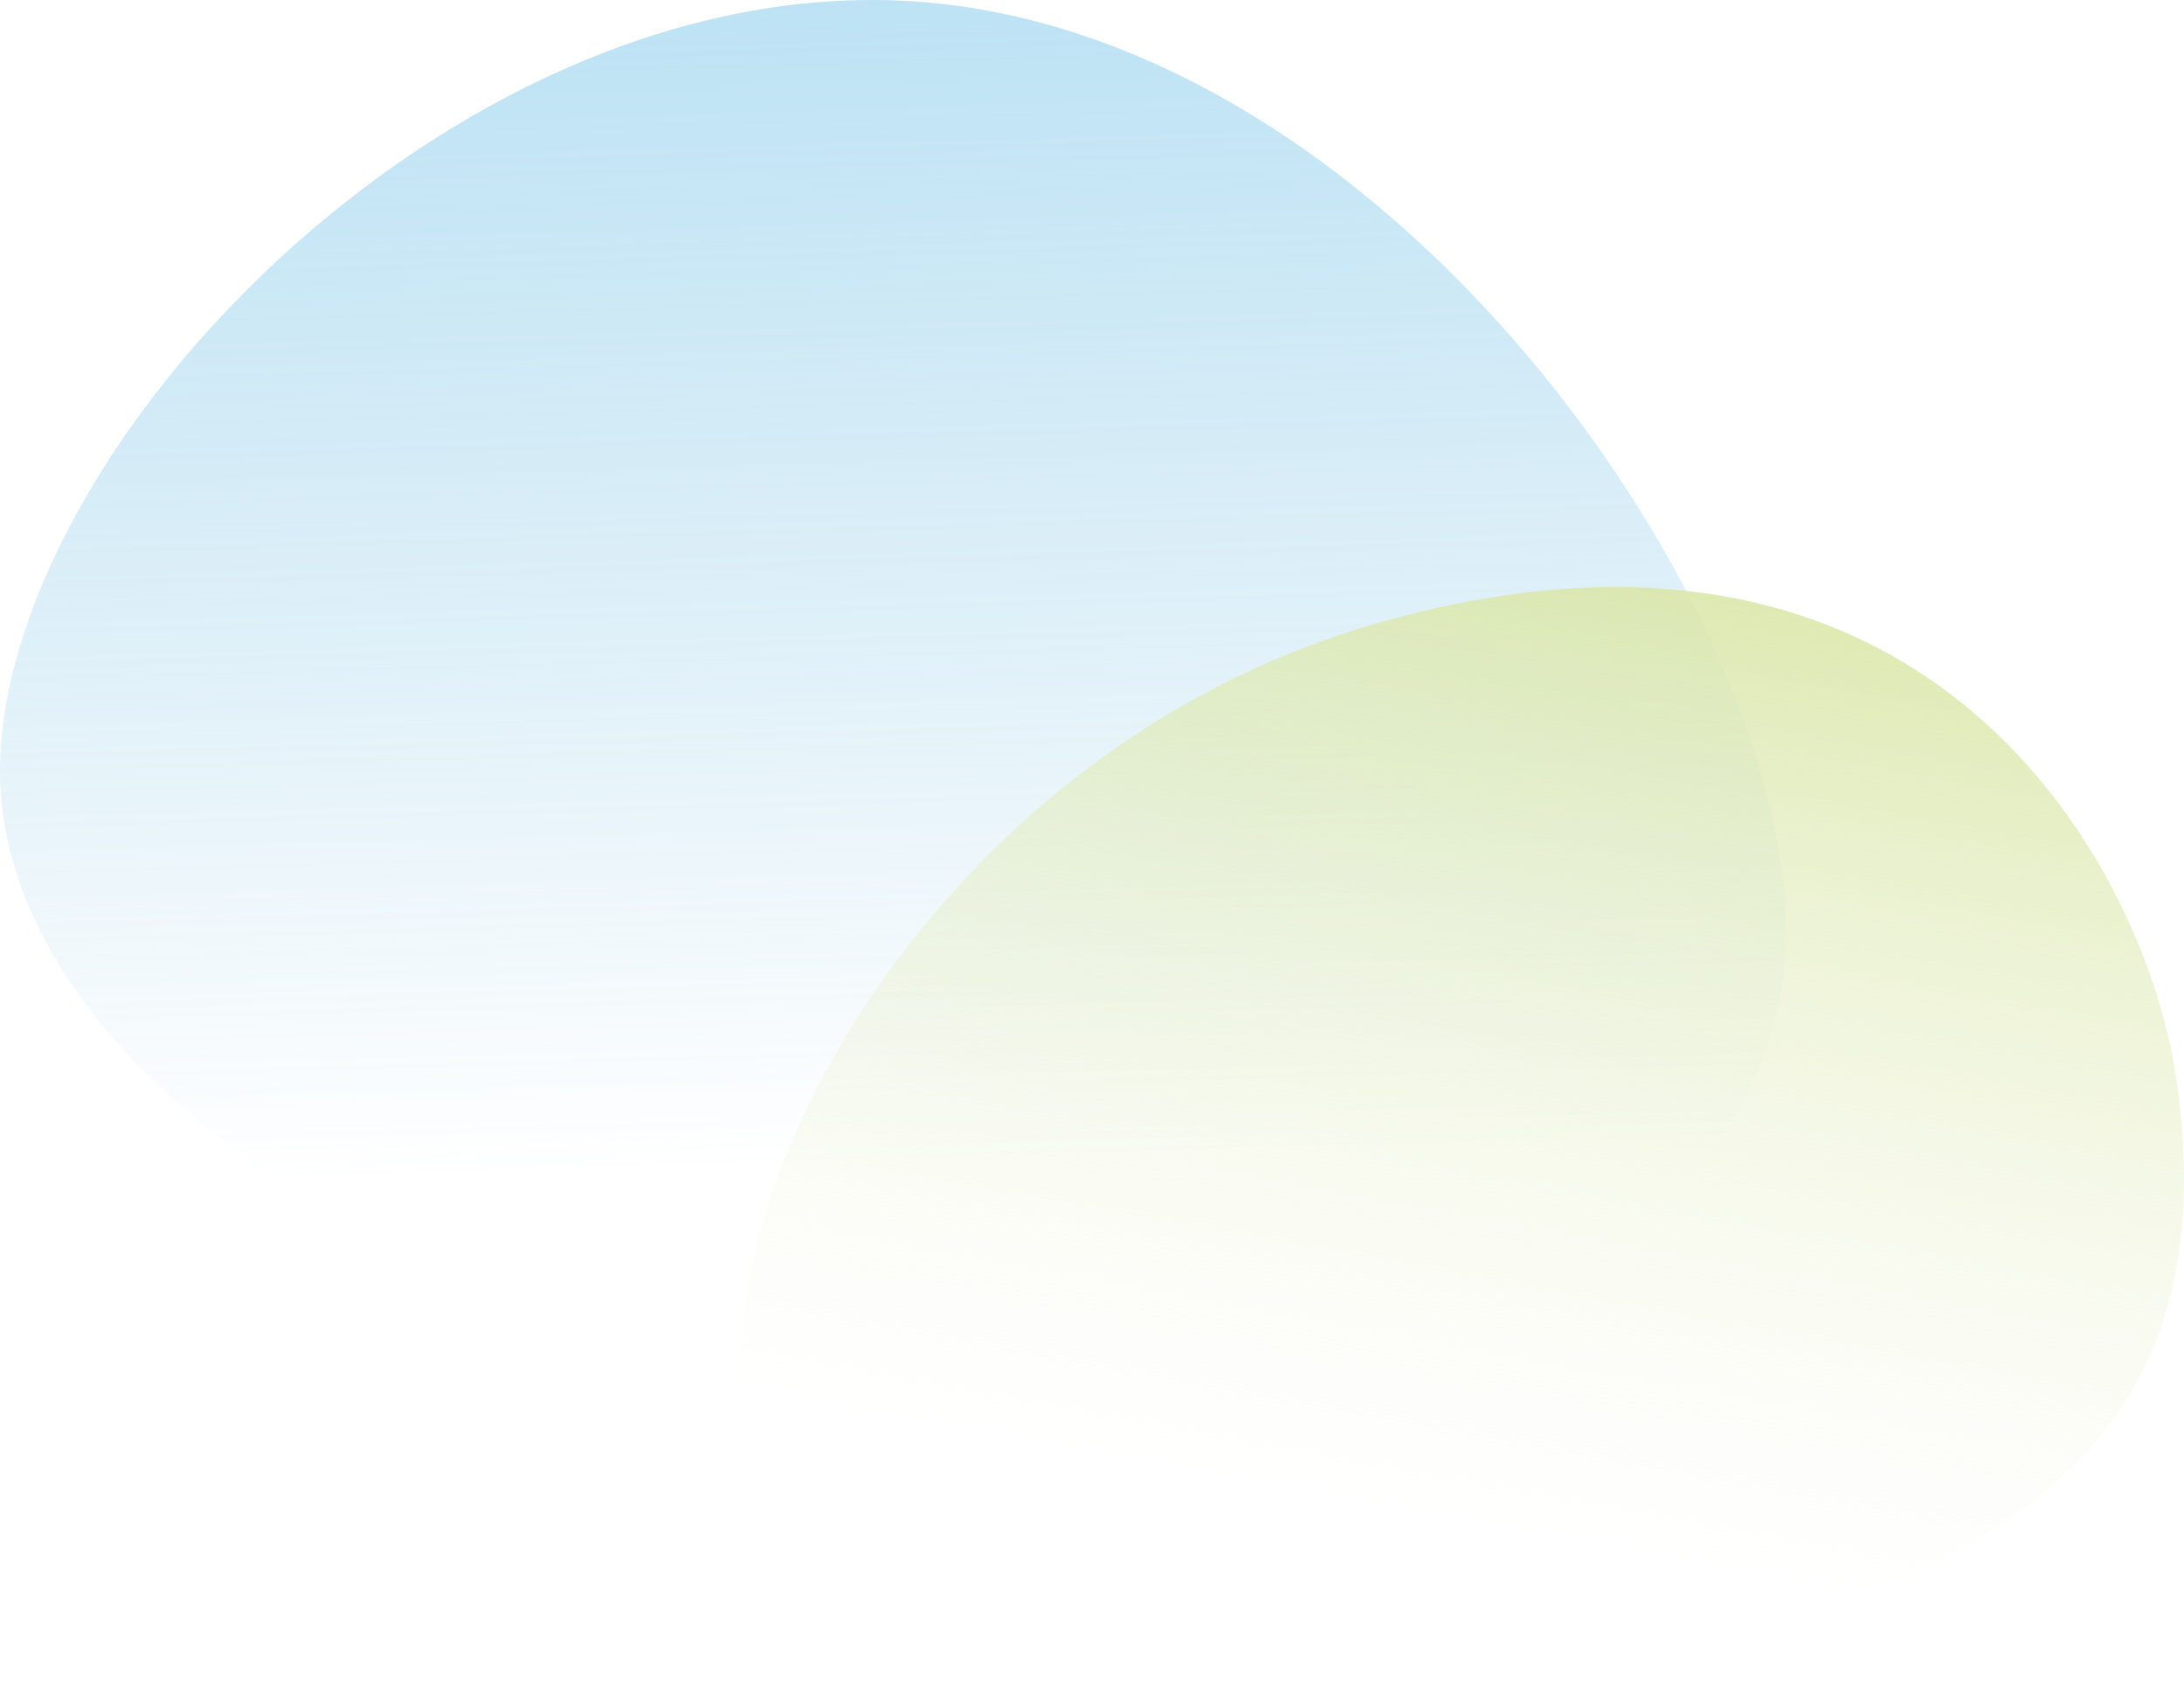
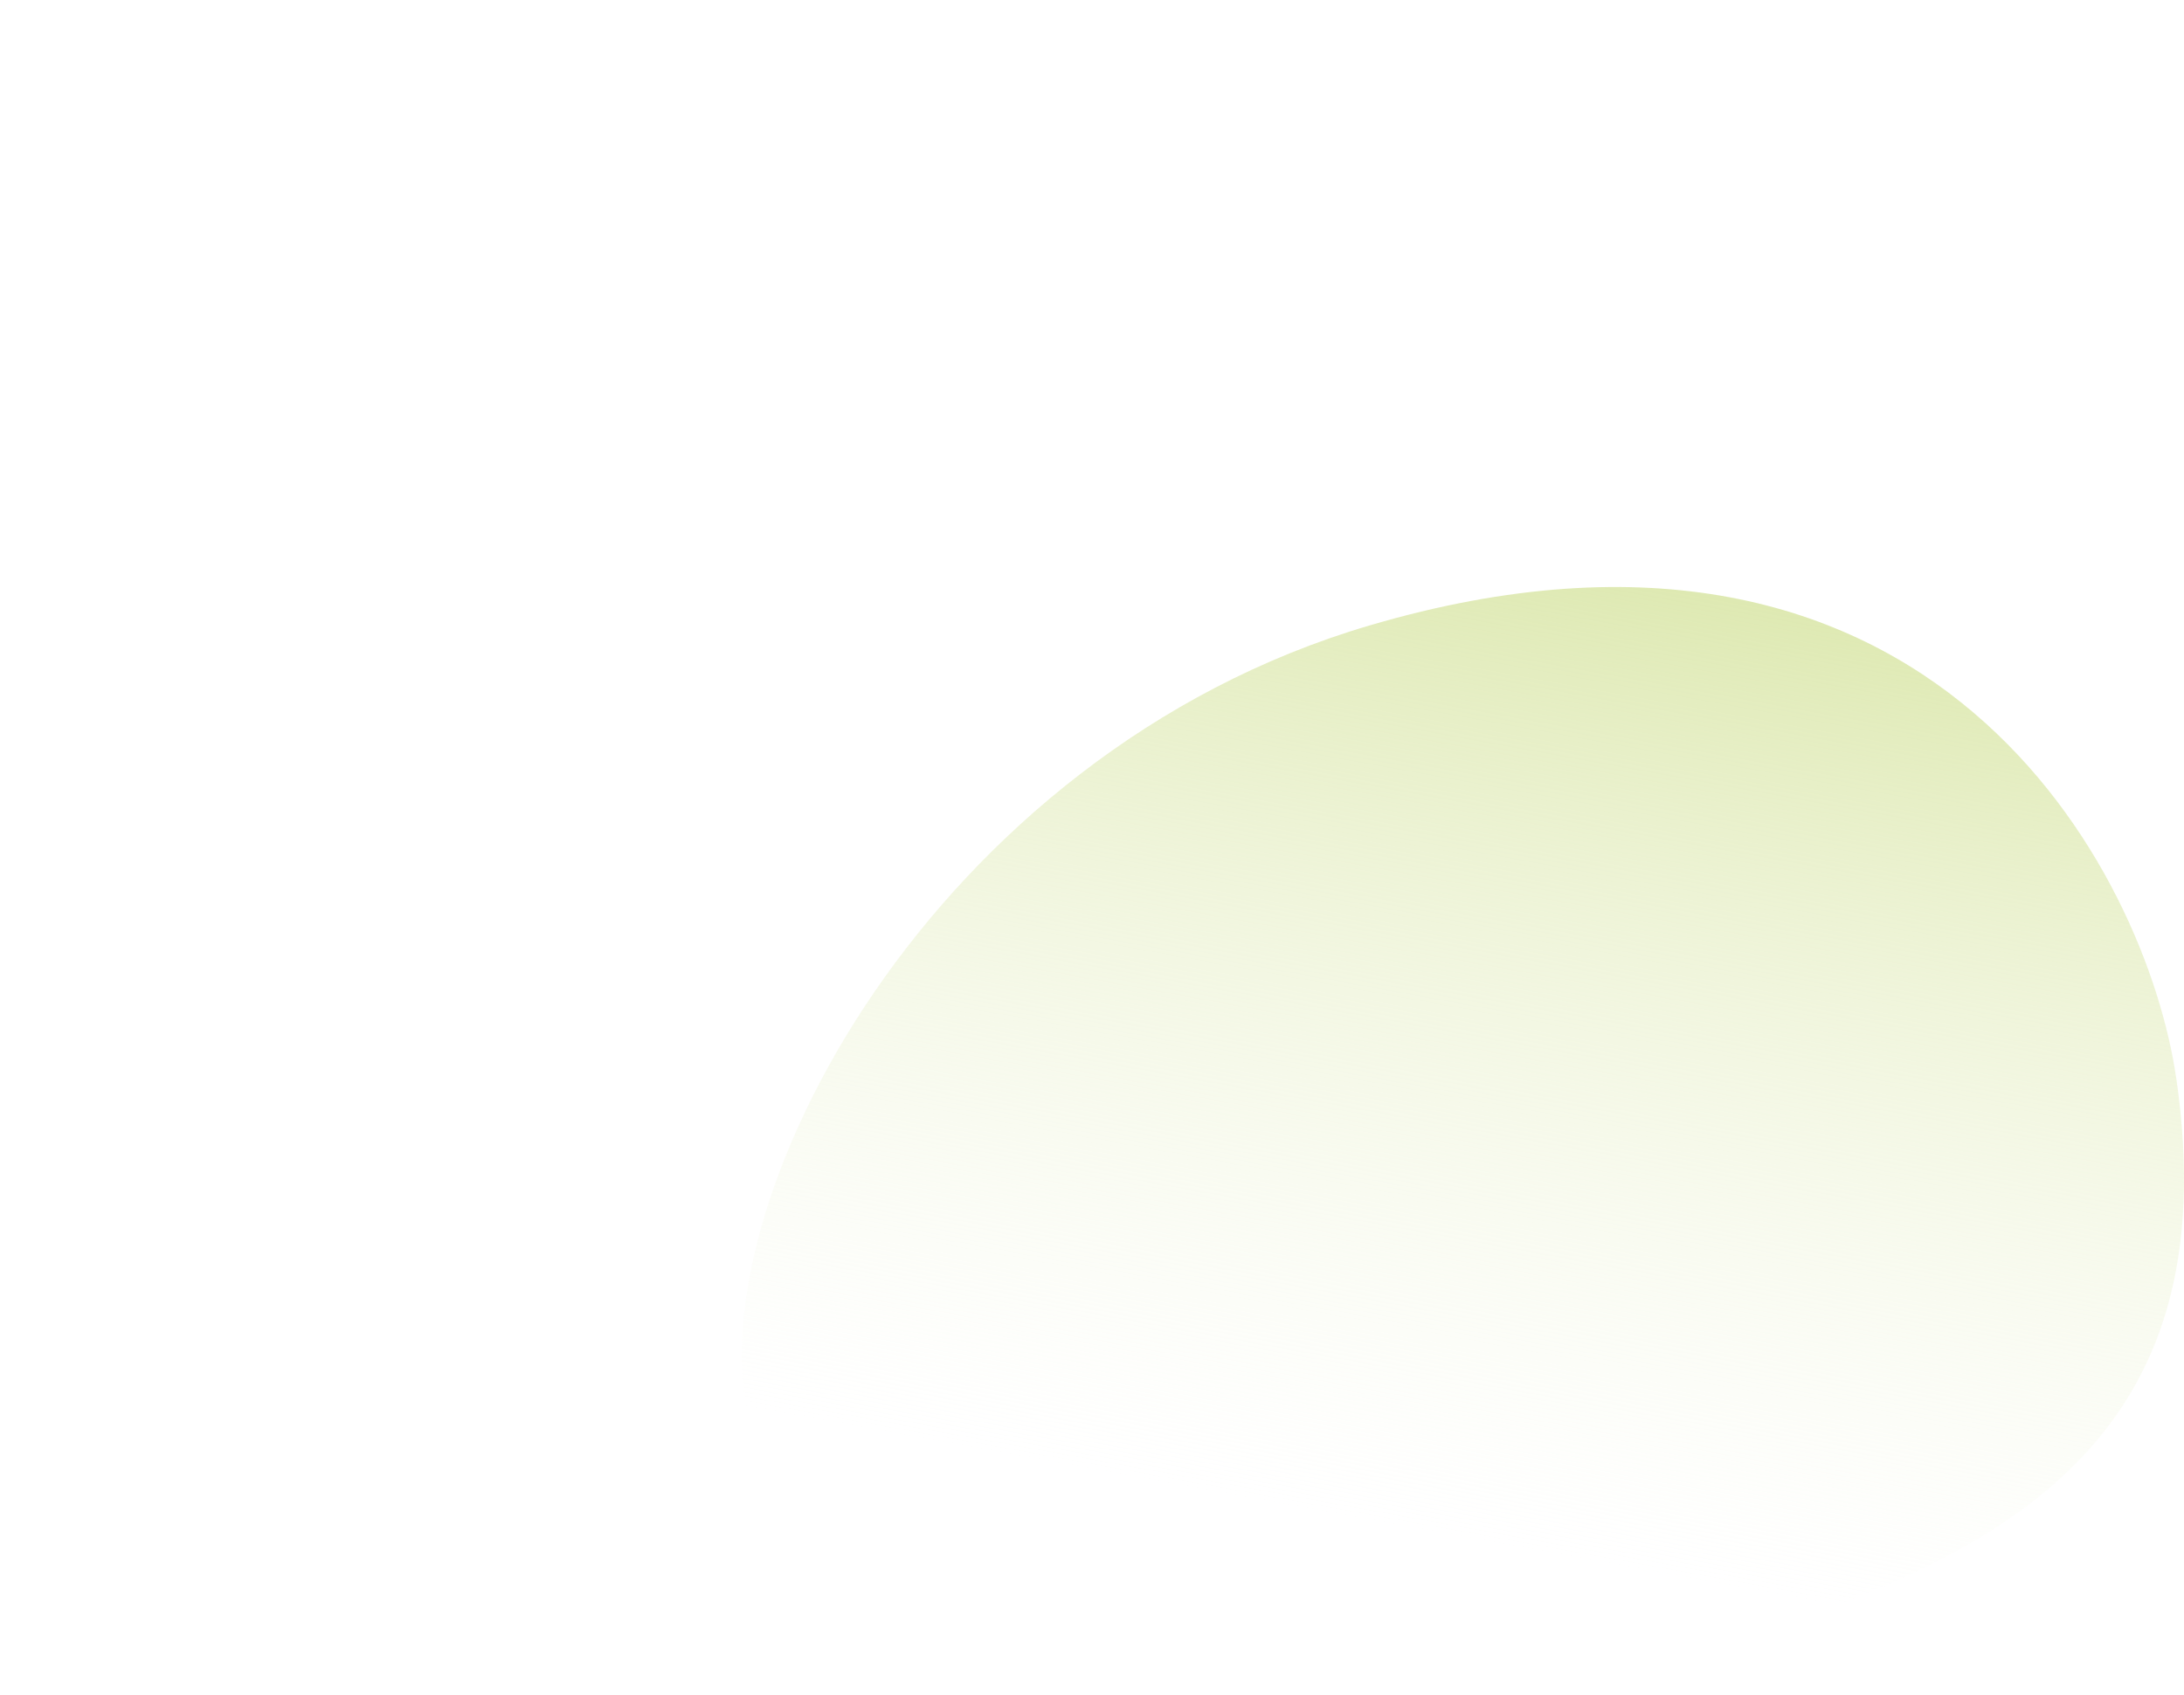
<svg xmlns="http://www.w3.org/2000/svg" width="960" height="745" fill="none" viewBox="0 0 960 745">
-   <path fill="url(#a)" d="M784.869 415.112c-6.295 139.766-168.999 208.695-391.766 193.924C199.189 596.146-6.183 472.164.143 332.397 6.438 192.631 195.578-4.516 389.85.079 609.484 5.27 791.165 275.345 784.84 415.112z" style="mix-blend-mode:multiply" />
  <path fill="url(#b)" d="M956.604 473.849c22.707 157.037-70.147 215.019-228.335 255.965s-372.991-3.564-398.51-101.608c-25.52-98.043 80.411-296.86 272.178-353.301 248.128-73.021 341.591 108.685 354.642 198.969z" style="mix-blend-mode:multiply" />
  <defs>
    <linearGradient id="a" x1="392.5" x2="407.009" y1="0" y2="510.673" gradientUnits="userSpaceOnUse">
      <stop stop-color="#5AB8E5" stop-opacity="0.4" />
      <stop offset="1" stop-color="#4AA6D3" stop-opacity="0" />
    </linearGradient>
    <linearGradient id="b" x1="655.267" x2="570.517" y1="197.689" y2="662.786" gradientUnits="userSpaceOnUse">
      <stop stop-color="#D8E5A4" />
      <stop offset="1" stop-color="#F3F7E3" stop-opacity="0" />
    </linearGradient>
  </defs>
</svg>